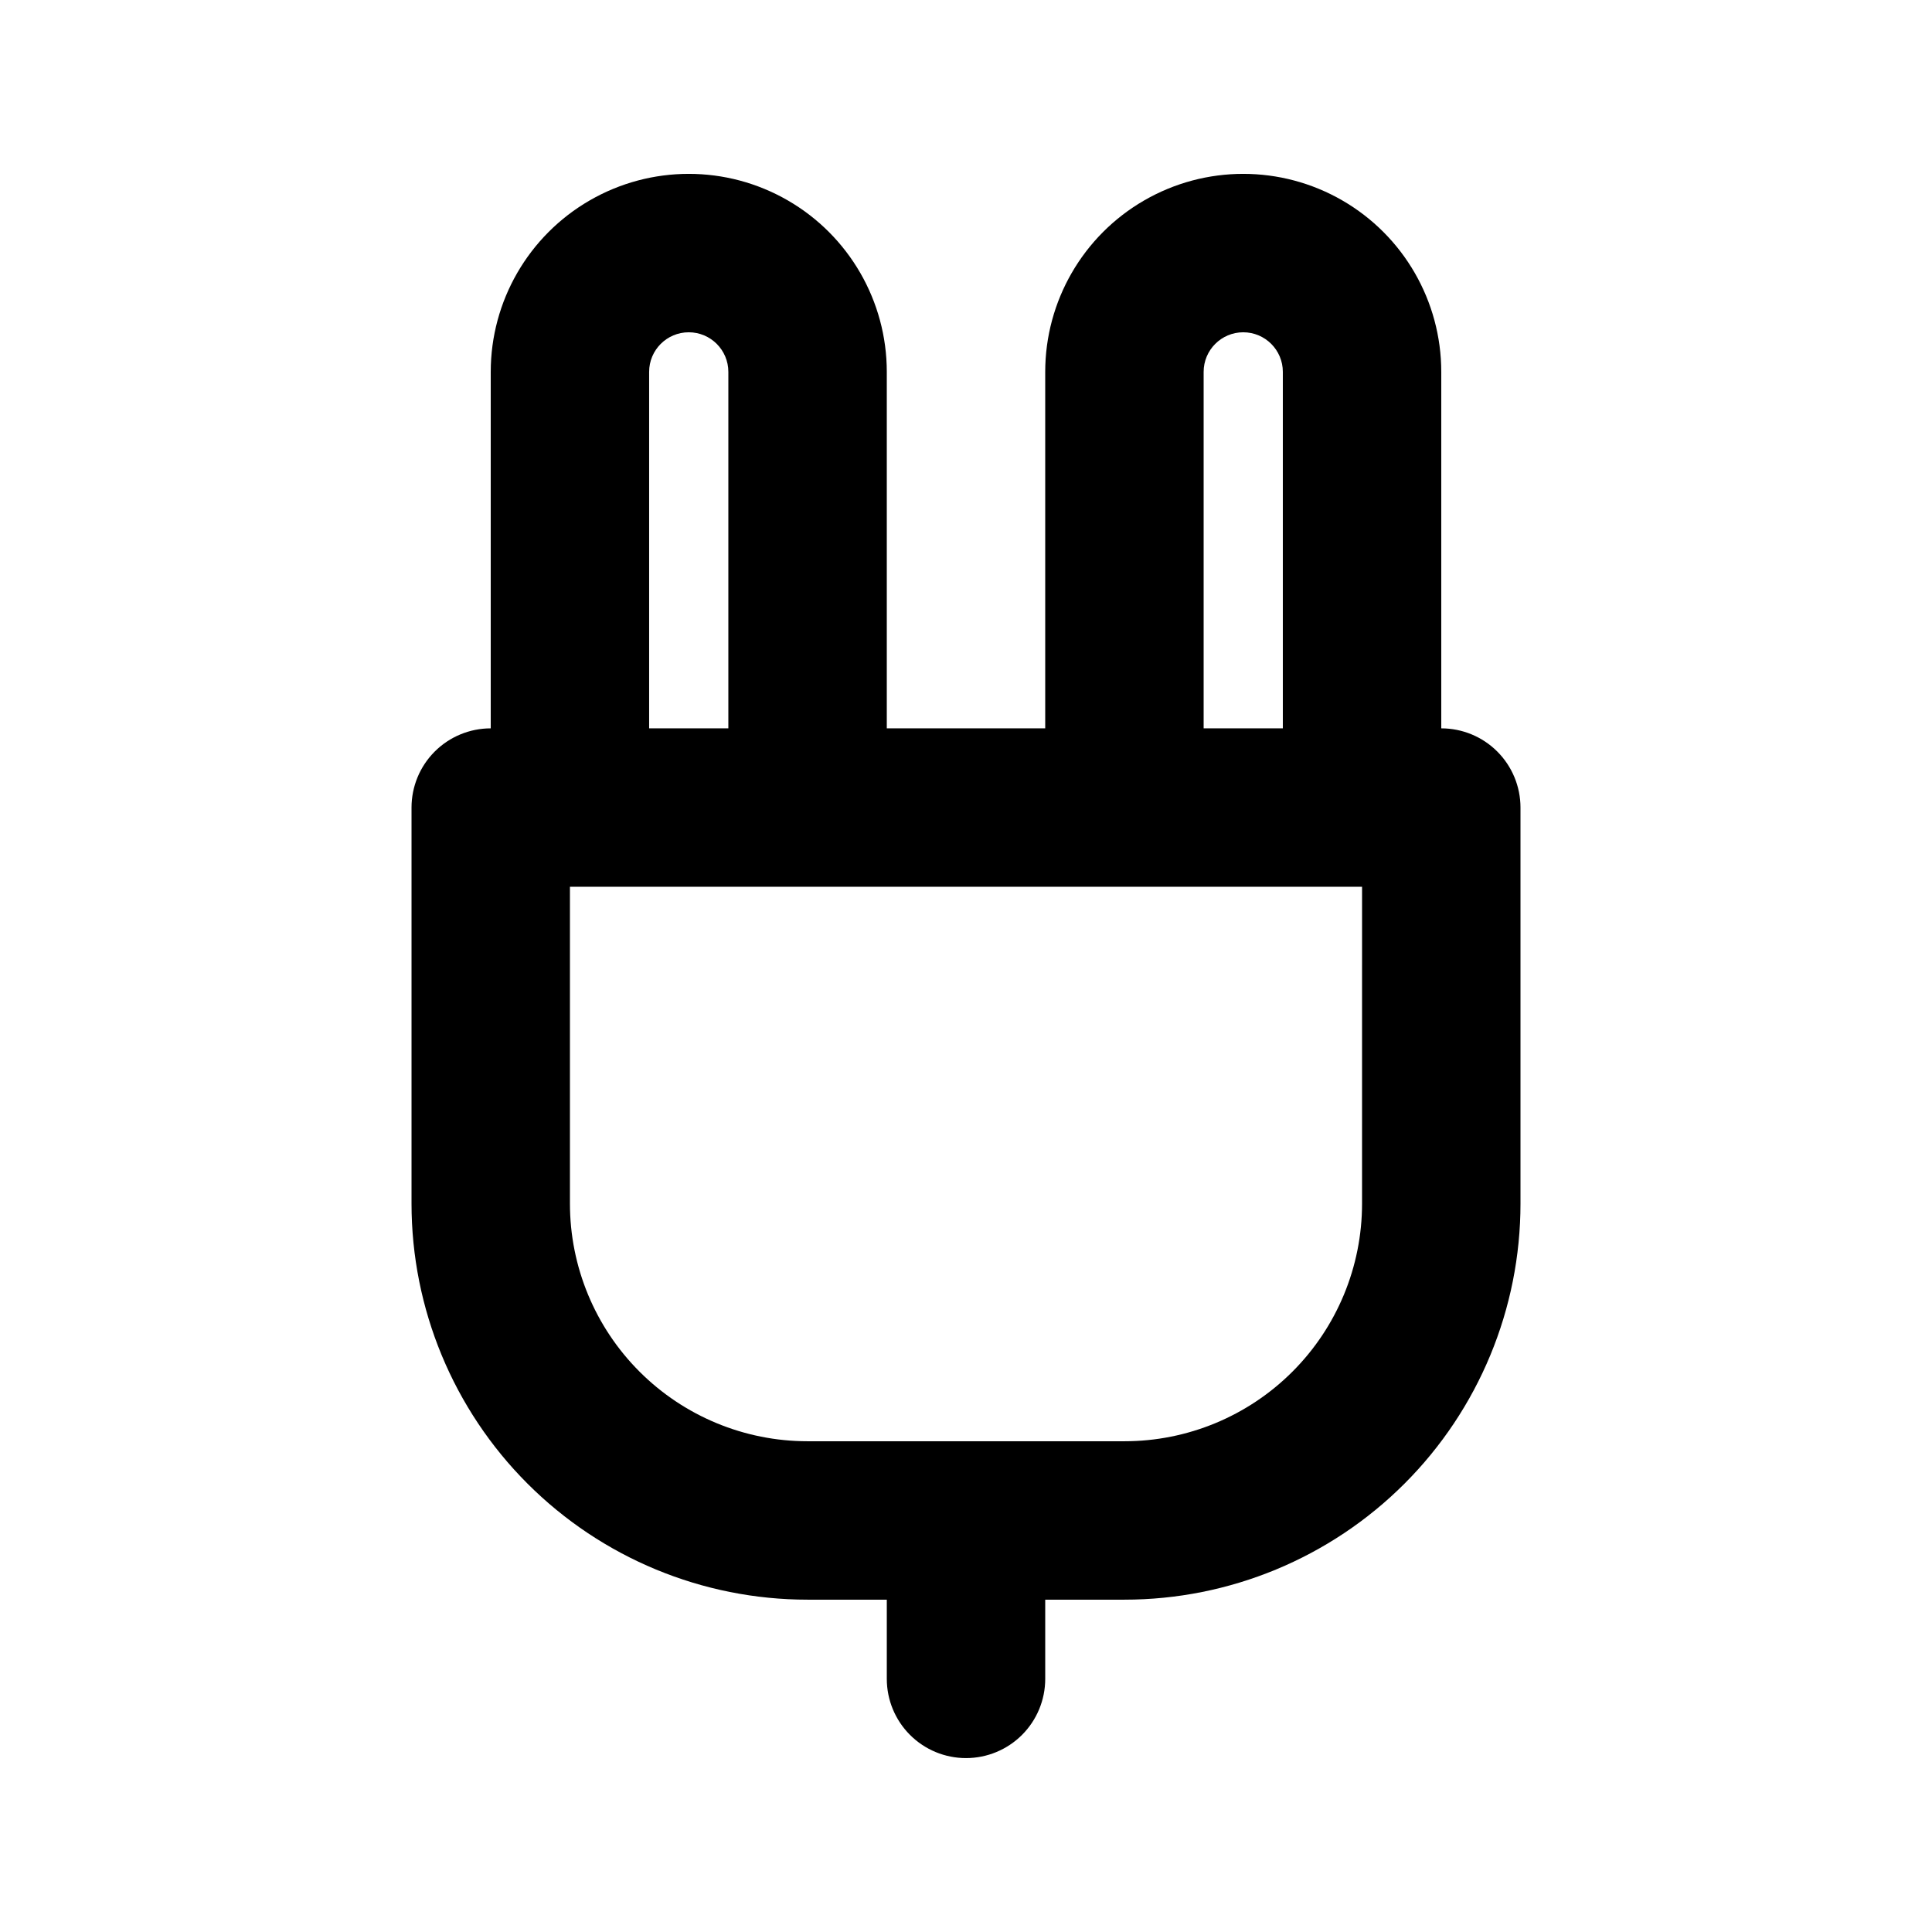
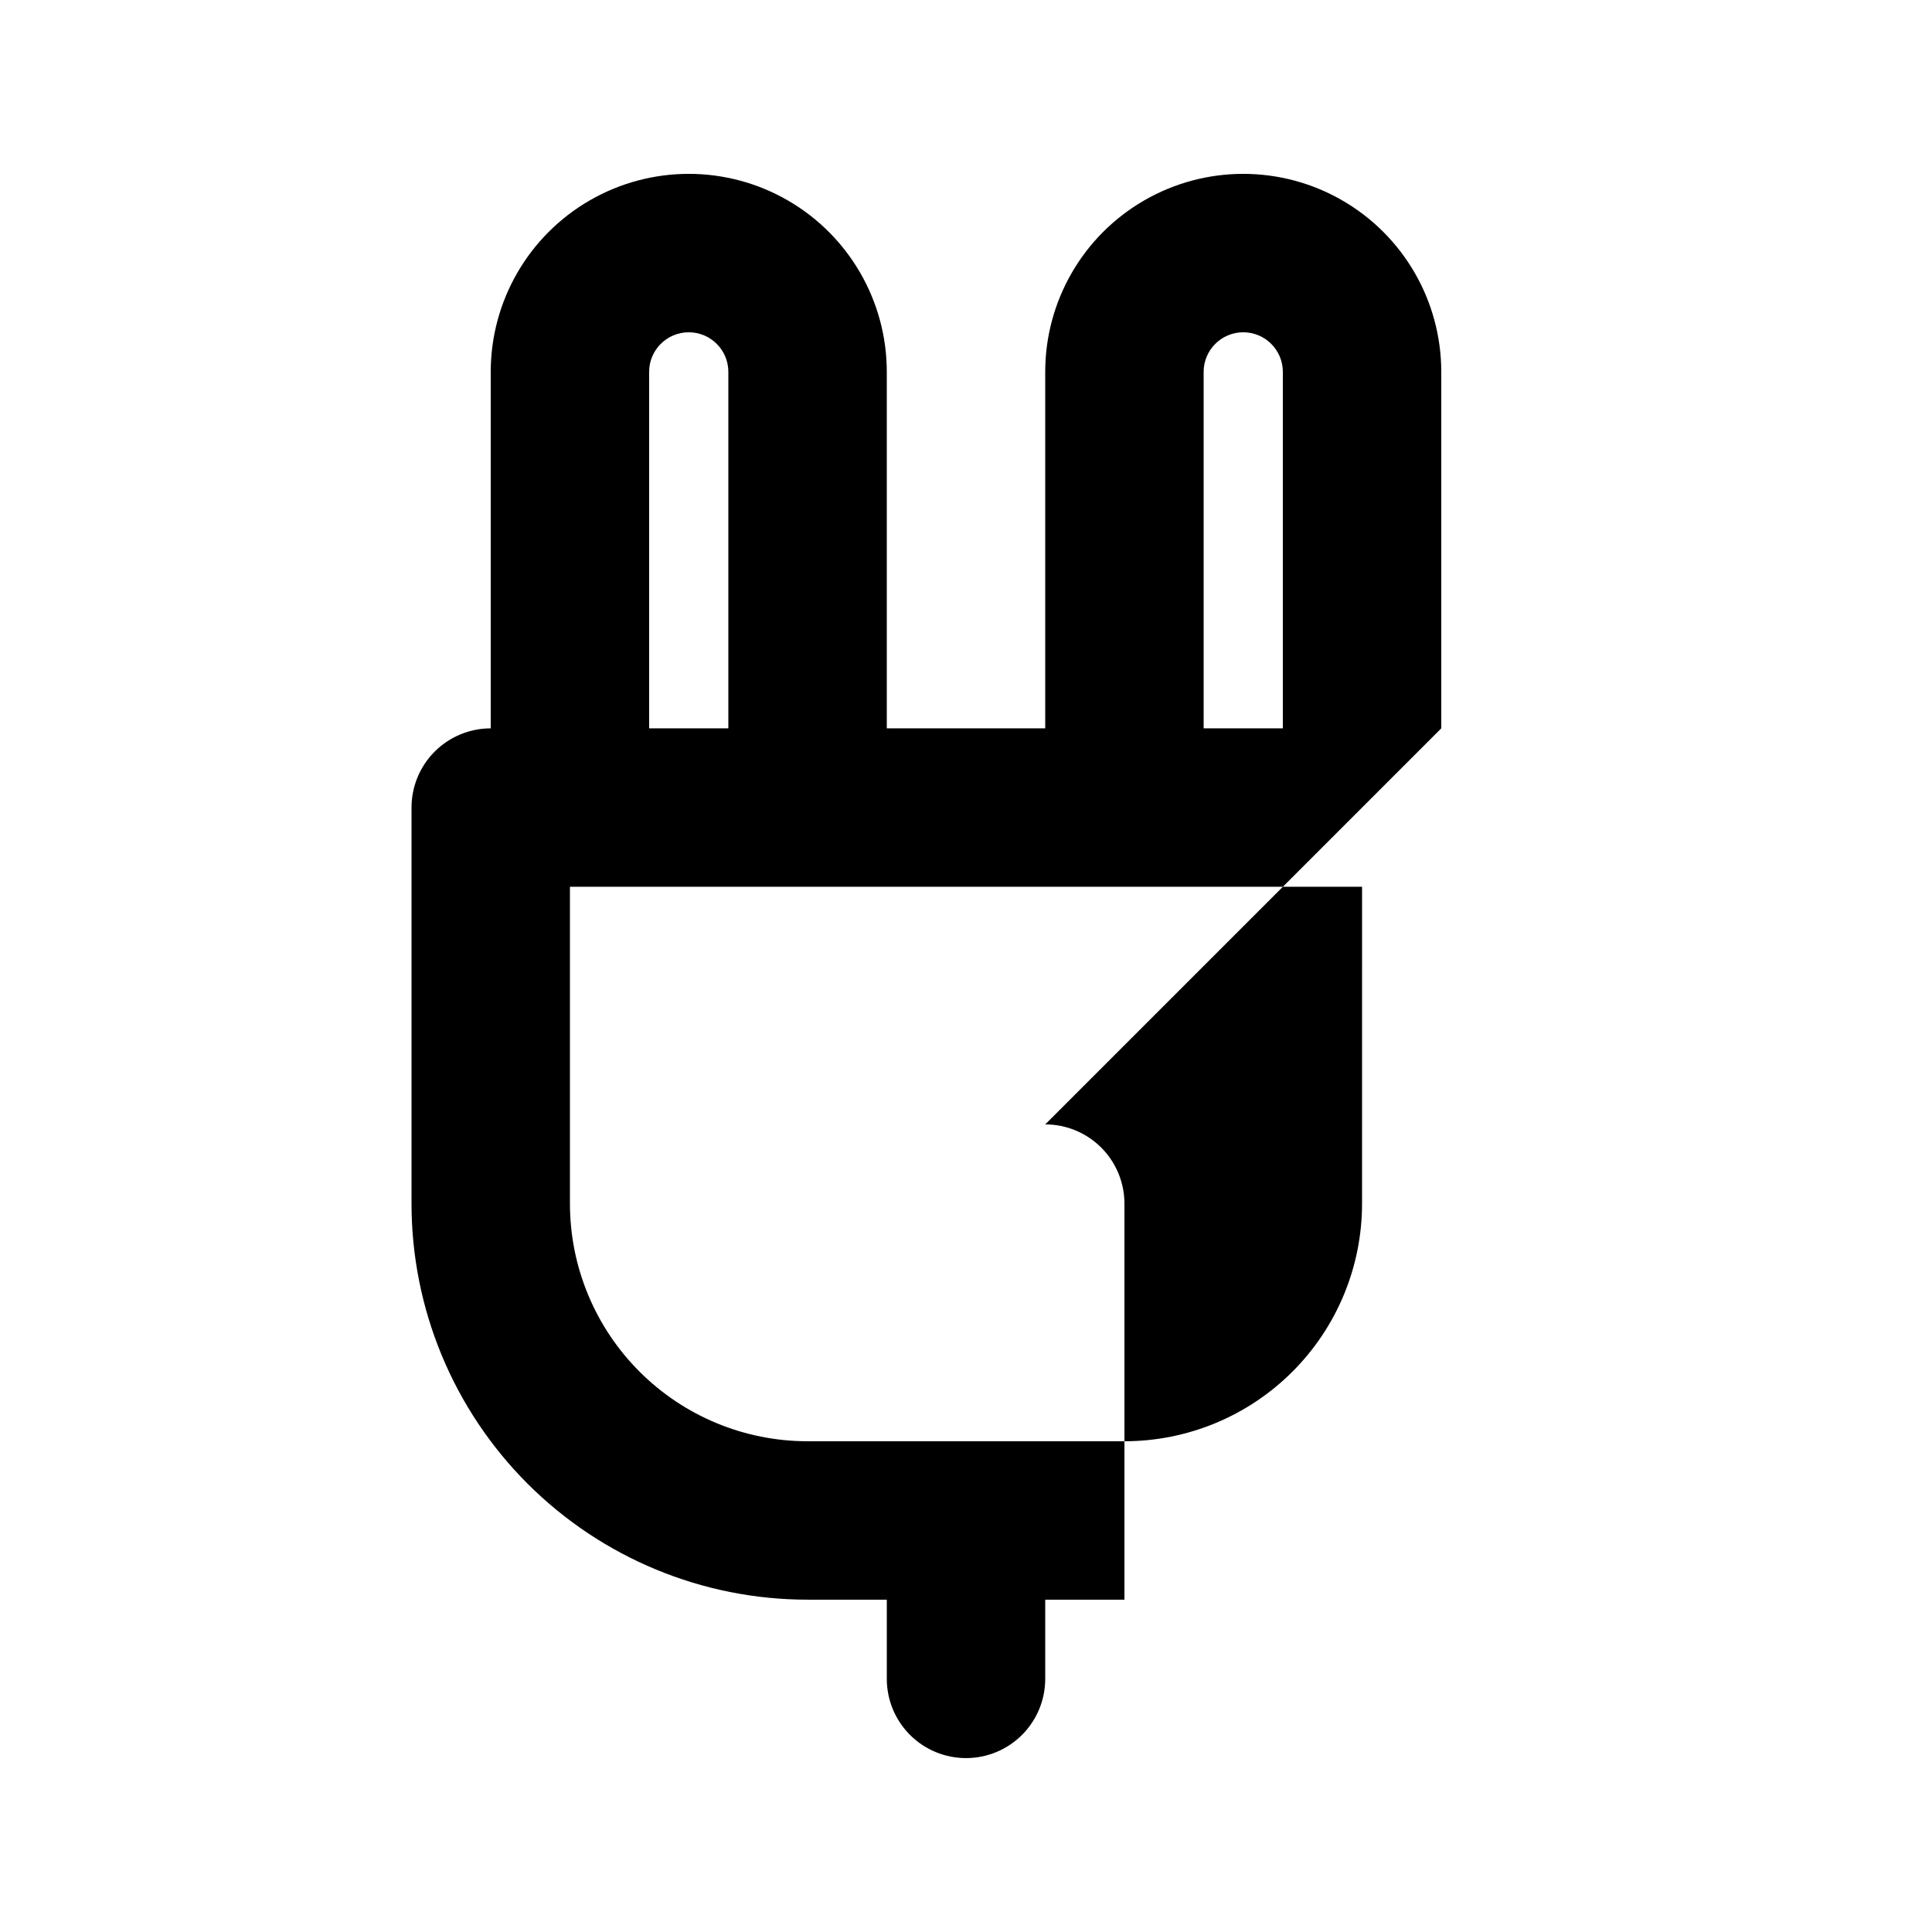
<svg xmlns="http://www.w3.org/2000/svg" fill="#000000" width="800px" height="800px" version="1.1" viewBox="144 144 512 512">
-   <path d="m525.95 337.02v-94.465c0-18.75-10-36.074-26.238-45.449-16.238-9.375-36.242-9.375-52.48 0s-26.238 26.699-26.238 45.449v94.465h-41.984v-94.465c0-18.75-10.004-36.074-26.242-45.449s-36.242-9.375-52.48 0c-16.238 9.375-26.238 26.699-26.238 45.449v94.465c-5.566 0-10.906 2.211-14.844 6.148s-6.148 9.273-6.148 14.844v104.96c0 27.836 11.059 54.531 30.742 74.215s46.379 30.742 74.219 30.742h20.992v20.992c0 5.57 2.211 10.906 6.148 14.844 3.934 3.938 9.273 6.148 14.844 6.148 5.566 0 10.906-2.211 14.844-6.148 3.934-3.938 6.148-9.273 6.148-14.844v-20.992h20.992c27.836 0 54.531-11.059 74.215-30.742 19.684-19.684 30.742-46.379 30.742-74.215v-104.96c0-5.57-2.211-10.906-6.148-14.844-3.934-3.938-9.273-6.148-14.844-6.148zm-62.973-94.465c0-5.797 4.699-10.496 10.496-10.496 5.793 0 10.492 4.699 10.492 10.496v94.465h-20.988zm-146.95 0c0-5.797 4.699-10.496 10.496-10.496s10.496 4.699 10.496 10.496v94.465h-20.992zm188.93 220.42c0 16.699-6.633 32.719-18.445 44.527-11.809 11.812-27.828 18.445-44.527 18.445h-83.969c-16.703 0-32.723-6.633-44.531-18.445-11.812-11.809-18.445-27.828-18.445-44.527v-83.969h209.92z" />
+   <path d="m525.95 337.02v-94.465c0-18.75-10-36.074-26.238-45.449-16.238-9.375-36.242-9.375-52.48 0s-26.238 26.699-26.238 45.449v94.465h-41.984v-94.465c0-18.75-10.004-36.074-26.242-45.449s-36.242-9.375-52.48 0c-16.238 9.375-26.238 26.699-26.238 45.449v94.465c-5.566 0-10.906 2.211-14.844 6.148s-6.148 9.273-6.148 14.844v104.96c0 27.836 11.059 54.531 30.742 74.215s46.379 30.742 74.219 30.742h20.992v20.992c0 5.57 2.211 10.906 6.148 14.844 3.934 3.938 9.273 6.148 14.844 6.148 5.566 0 10.906-2.211 14.844-6.148 3.934-3.938 6.148-9.273 6.148-14.844v-20.992h20.992v-104.96c0-5.57-2.211-10.906-6.148-14.844-3.934-3.938-9.273-6.148-14.844-6.148zm-62.973-94.465c0-5.797 4.699-10.496 10.496-10.496 5.793 0 10.492 4.699 10.492 10.496v94.465h-20.988zm-146.95 0c0-5.797 4.699-10.496 10.496-10.496s10.496 4.699 10.496 10.496v94.465h-20.992zm188.93 220.42c0 16.699-6.633 32.719-18.445 44.527-11.809 11.812-27.828 18.445-44.527 18.445h-83.969c-16.703 0-32.723-6.633-44.531-18.445-11.812-11.809-18.445-27.828-18.445-44.527v-83.969h209.92z" />
</svg>